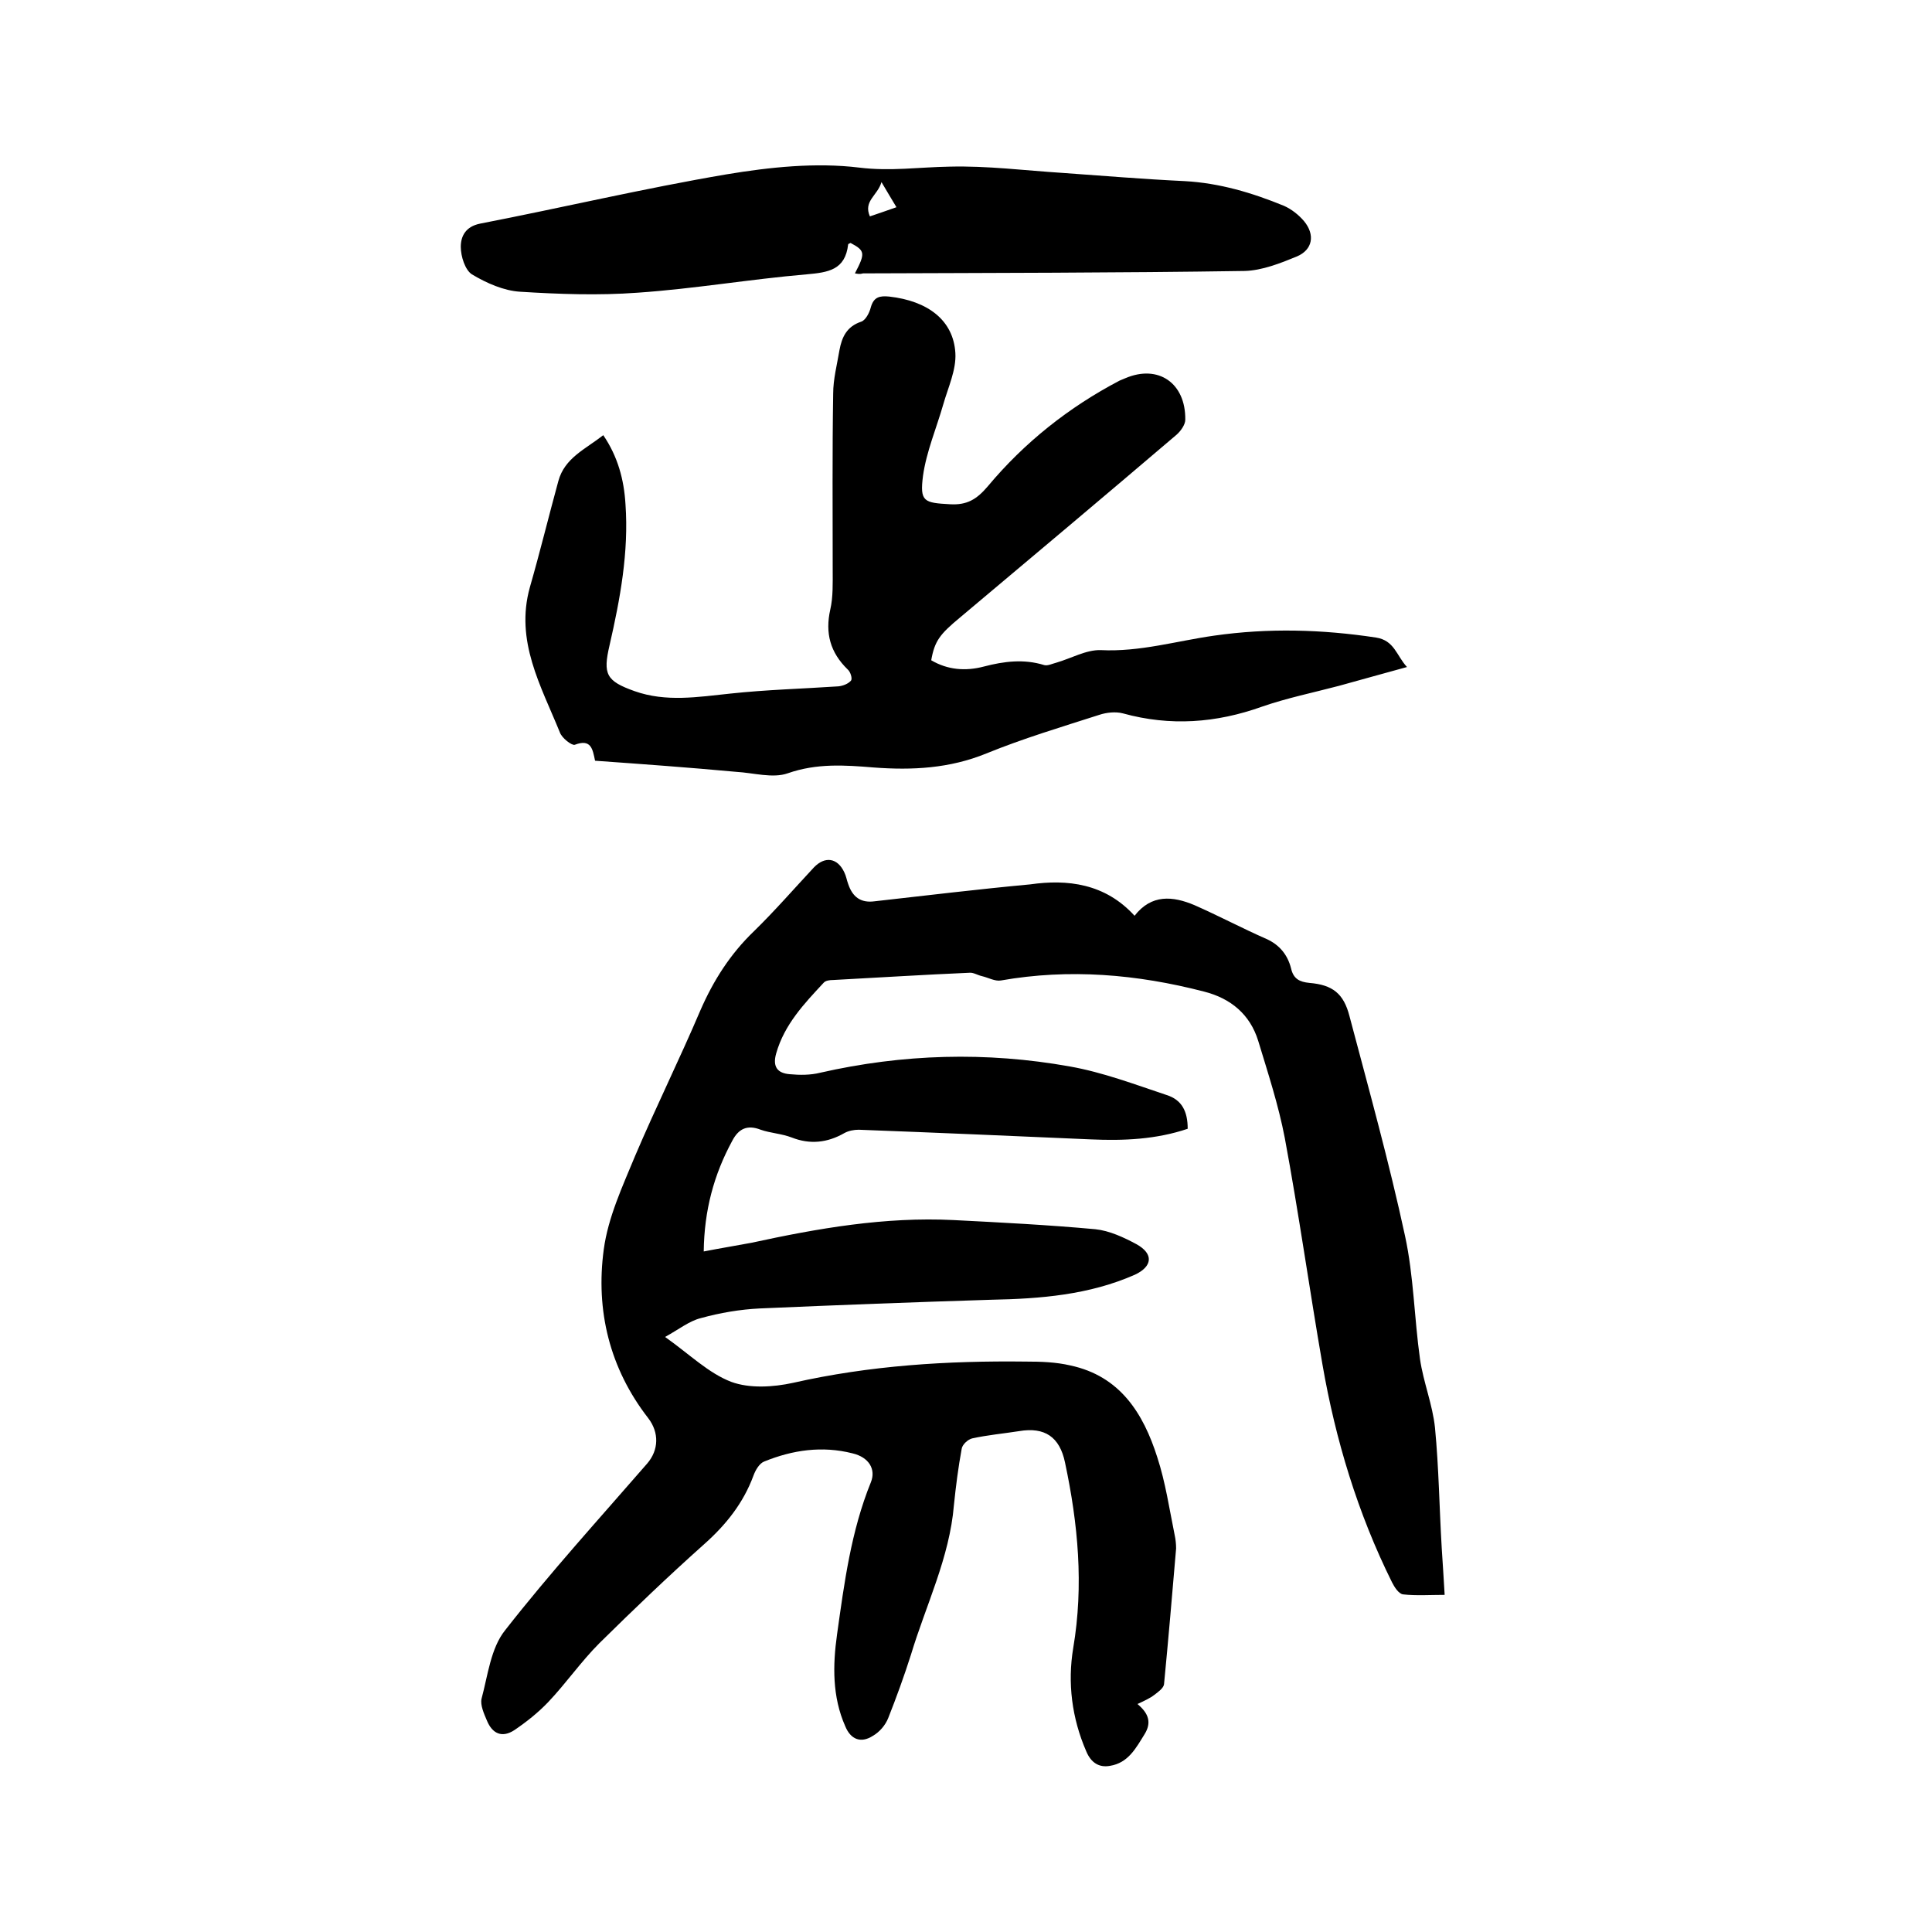
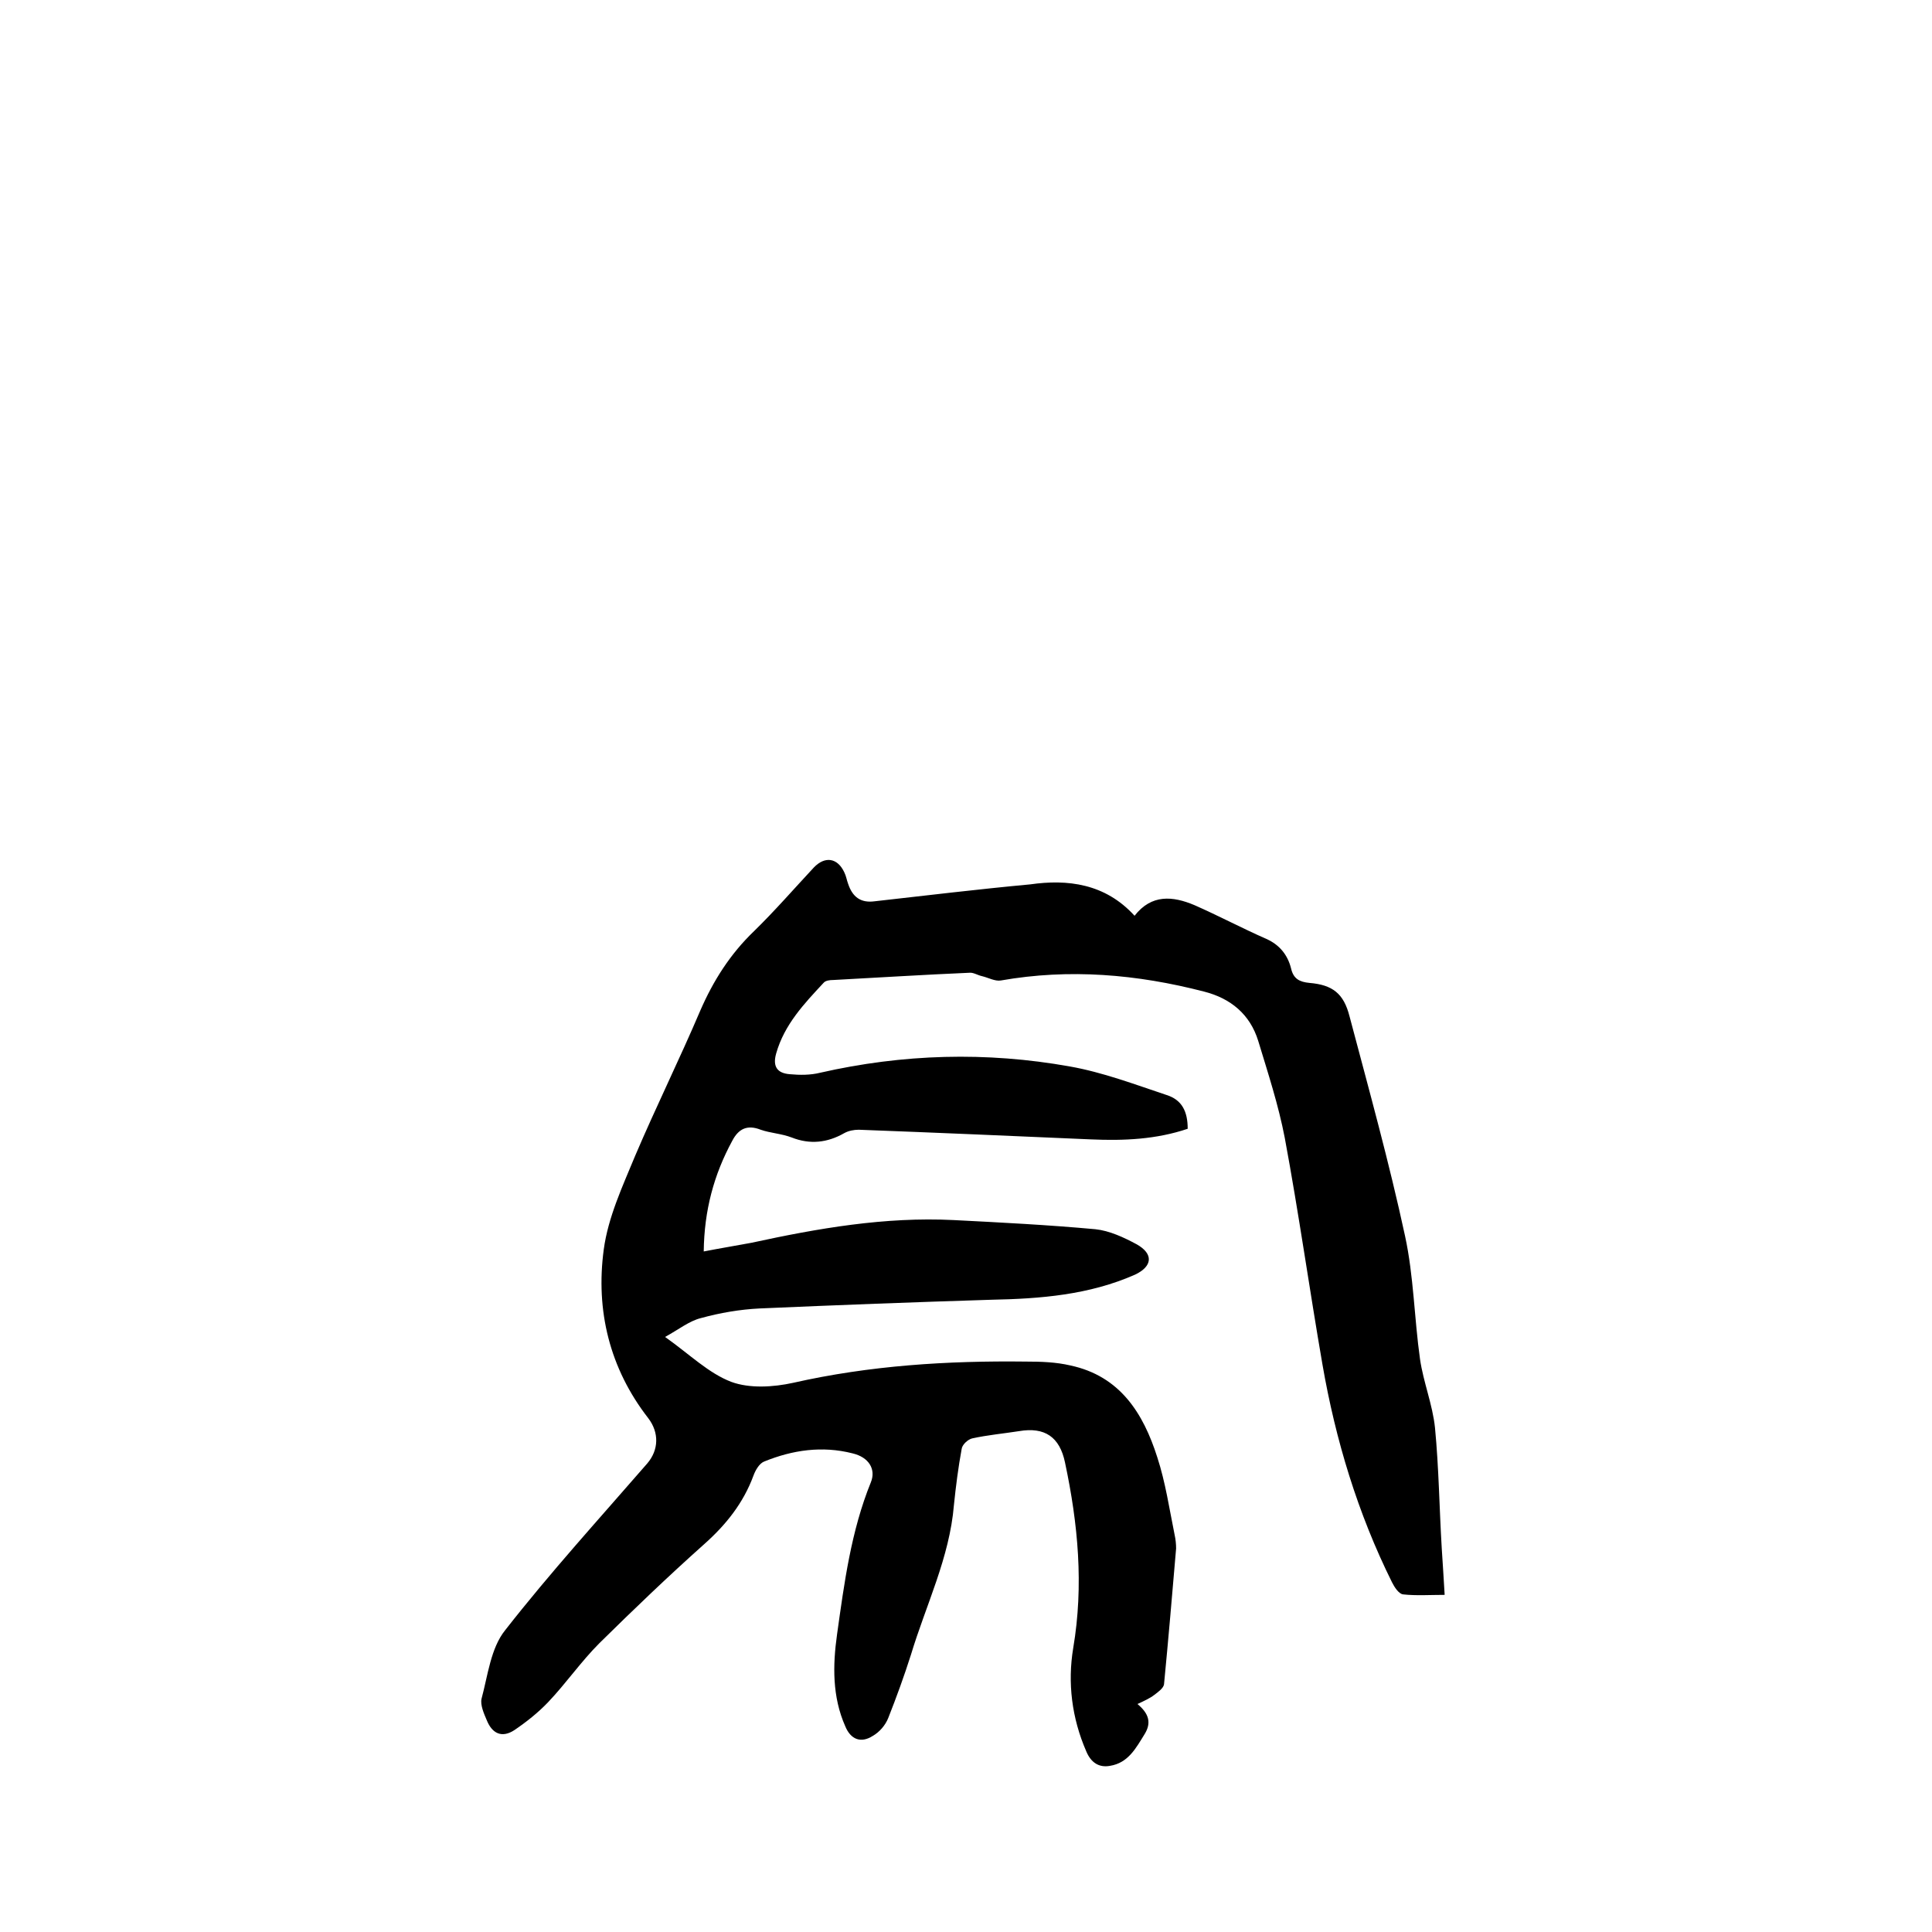
<svg xmlns="http://www.w3.org/2000/svg" enable-background="new 0 0 400 400" viewBox="0 0 400 400">
  <path d="m234.9 189.6c3.5-4.5 7.9-4.1 12.4-2.2 5 2.2 9.9 4.8 14.9 7 2.7 1.2 4.4 3.3 5.1 6.1.5 2.2 1.8 2.8 3.8 3 4.8.4 7.1 2.2 8.3 6.9 4 15.1 8.2 30.2 11.5 45.5 1.8 8.3 1.9 17 3.1 25.5.7 4.8 2.6 9.4 3.1 14.2.8 8.3.9 16.7 1.4 25 .2 3.1.4 6.1.6 9.6-3 0-5.9.2-8.6-.1-.9-.1-1.8-1.5-2.3-2.5-7.1-14.3-11.7-29.5-14.4-45.1s-4.9-31.3-7.8-46.9c-1.3-6.8-3.5-13.5-5.5-20.1-1.7-5.5-5.7-8.8-11.2-10.2-13.9-3.6-27.9-4.8-42.1-2.3-1.2.2-2.6-.6-3.9-.9-.9-.2-1.8-.8-2.6-.7-9.4.4-18.8 1-28.2 1.5-.7 0-1.6.1-2 .6-4 4.3-8.1 8.6-9.8 14.6-.8 2.8.3 4.1 2.8 4.3 2.1.2 4.3.2 6.3-.3 17.1-3.9 34.4-4.4 51.7-1.3 6.8 1.2 13.4 3.7 20 5.9 3.2 1 4.4 3.4 4.4 7-6.5 2.2-13.2 2.5-20 2.2-16-.7-32.1-1.4-48.1-2-1 0-2.1.2-3 .7-3.5 2-7.1 2.4-10.9.9-2.1-.8-4.4-.9-6.4-1.6-2.8-1.1-4.6-.2-5.9 2.3-3.8 7-5.8 14.4-5.9 22.9 3.6-.7 6.7-1.2 9.9-1.8 13.8-3 27.6-5.4 41.8-4.7 9.8.5 19.6 1 29.4 1.9 2.9.3 5.9 1.7 8.5 3.1 3.6 2 3.3 4.6-.3 6.3-9.5 4.2-19.6 5-29.8 5.2-16 .5-31.9 1.1-47.9 1.8-4.1.2-8.2.9-12.2 2-2.4.6-4.5 2.3-7.4 3.9 5.2 3.7 9 7.5 13.7 9.3 3.8 1.4 8.7 1.1 12.8.2 15.9-3.6 32-4.6 48.2-4.4 3.1 0 6.2.1 9.2.8 10.3 2.2 15.1 9.9 18 19 1.7 5.2 2.5 10.7 3.6 16.1.2.9.3 1.9.3 2.8-.8 9.4-1.6 18.8-2.5 28.1-.1.8-1.2 1.6-2 2.2-.9.7-2 1.2-3.5 1.9 2.4 2 2.9 3.9 1.5 6.2-1.8 2.9-3.4 6-7.2 6.6-2.2.4-3.9-.6-4.9-3-3-6.9-3.9-14.2-2.7-21.4 2.2-13 1-25.7-1.7-38.4-1.1-5.3-4.2-7.4-9.5-6.5-3.2.5-6.5.8-9.7 1.5-.9.2-2.1 1.3-2.2 2.2-.7 3.8-1.2 7.7-1.6 11.6-.9 10.9-5.8 20.7-8.9 31-1.4 4.4-3 8.8-4.7 13.1-.6 1.5-1.8 2.9-3.2 3.7-2.5 1.6-4.6.7-5.7-2-2.7-6.1-2.6-12.6-1.7-19 1.5-10.7 2.9-21.4 7-31.5 1.1-2.7-.4-5.2-3.8-6-6.3-1.6-12.4-.7-18.3 1.7-1 .4-1.8 1.8-2.2 2.9-2.1 5.7-5.7 10.2-10.2 14.2-7.4 6.6-14.6 13.5-21.7 20.5-3.8 3.8-6.9 8.3-10.6 12.2-2.1 2.2-4.5 4.1-7 5.8-2.6 1.7-4.6.7-5.7-2-.6-1.4-1.4-3.2-1.1-4.5 1.3-4.8 1.9-10.5 4.9-14.2 9.3-11.9 19.5-23.1 29.4-34.5 2.4-2.8 2.5-6.4.2-9.4-8-10.3-10.9-22.3-9.2-34.9.9-6.7 3.9-13.1 6.5-19.4 4.3-10.1 9.2-20 13.5-30.1 2.7-6.2 6.2-11.7 11.1-16.4 4.3-4.2 8.3-8.8 12.4-13.2 2.3-2.4 4.9-2 6.3 1 .4.8.5 1.6.8 2.4.9 2.7 2.6 4 5.5 3.6 10.7-1.2 21.4-2.5 32.2-3.5 7.7-1.1 15.5-.2 21.6 6.5z" />
-   <path d="m123.2 157.5c-.5-2.4-.8-4.6-4.2-3.3-.6.2-2.7-1.4-3.1-2.6-3.9-9.6-9.3-18.9-6.2-30 2.1-7.3 3.9-14.7 5.9-22 1.3-4.8 5.6-6.6 9.3-9.5 3 4.4 4.3 9.2 4.6 14.3.7 9.9-1.1 19.6-3.3 29.2-1.4 6-.7 7.4 5.2 9.5 6.5 2.3 13.1 1.2 19.8.5 7.4-.8 14.9-1 22.4-1.5.9-.1 2-.5 2.6-1.2.3-.4-.1-1.8-.7-2.3-3.6-3.5-4.7-7.5-3.6-12.4.6-2.6.5-5.5.5-8.2 0-12.2-.1-24.3.1-36.5 0-3 .8-6 1.3-9 .5-2.7 1.5-4.9 4.5-5.9.9-.3 1.7-1.8 2-3 .6-2.1 1.8-2.4 3.8-2.2 8 .9 13.3 4.9 13.7 11.7.2 3.5-1.5 7.1-2.5 10.6-1.4 4.9-3.5 9.8-4.2 14.8-.7 5.4.2 5.6 5.6 5.9 3.5.2 5.5-1 7.8-3.7 7.6-9.1 16.8-16.4 27.3-21.9.4-.2.8-.3 1.2-.5 6.8-2.9 12.5 1 12.4 8.6 0 1-.9 2.3-1.8 3.1-14.9 12.7-29.9 25.3-44.9 37.9-4.1 3.4-5.2 4.8-5.9 8.8 3.4 2 7.1 2.3 10.9 1.3 4.2-1.1 8.3-1.6 12.5-.3.7.2 1.7-.3 2.5-.5 3.1-.9 6.2-2.7 9.2-2.6 8.1.4 15.7-1.9 23.5-3 11.2-1.6 22.3-1.3 33.5.4 3.8.6 4.2 3.7 6.4 6.1-5 1.4-9.5 2.6-14.1 3.9-5.3 1.4-10.7 2.5-15.9 4.3-9.5 3.4-19 4.1-28.8 1.4-1.5-.4-3.4-.2-4.9.3-7.8 2.5-15.8 4.9-23.4 8s-15.3 3.5-23.3 2.9c-6-.5-11.8-.9-17.8 1.2-3.1 1.1-7.1-.1-10.7-.3-9.7-.9-19.4-1.6-29.2-2.3z" />
-   <path d="m177 56.6c2.2-4.2 2.1-4.7-.9-6.3-.2.1-.5.2-.5.3-.6 5.3-4.1 5.8-8.6 6.2-11.7 1-23.3 3-35 3.8-8.1.6-16.3.3-24.3-.2-3.4-.2-7-1.8-10-3.6-1.4-.9-2.3-3.7-2.3-5.7 0-2.2 1-4.2 4-4.8 17-3.3 33.9-7.3 51-10.2 9-1.5 18.5-2.5 27.5-1.4 6.5.8 12.4-.1 18.7-.2 7.8-.2 15.6.8 23.4 1.3 8.4.6 16.9 1.3 25.3 1.7 7.2.4 13.9 2.4 20.5 5.1 1.6.7 3.1 1.9 4.2 3.2 2.3 2.8 1.8 5.9-1.5 7.3-3.4 1.4-7.2 2.9-10.8 3-26.3.4-52.7.4-79 .5-.7.2-1.1.1-1.7 0zm3.1-11.8c1.8-.6 3.5-1.2 5.5-1.9-1.1-1.8-1.9-3.2-3.1-5.2-.8 2.8-3.8 3.9-2.4 7.1z" />
</svg>